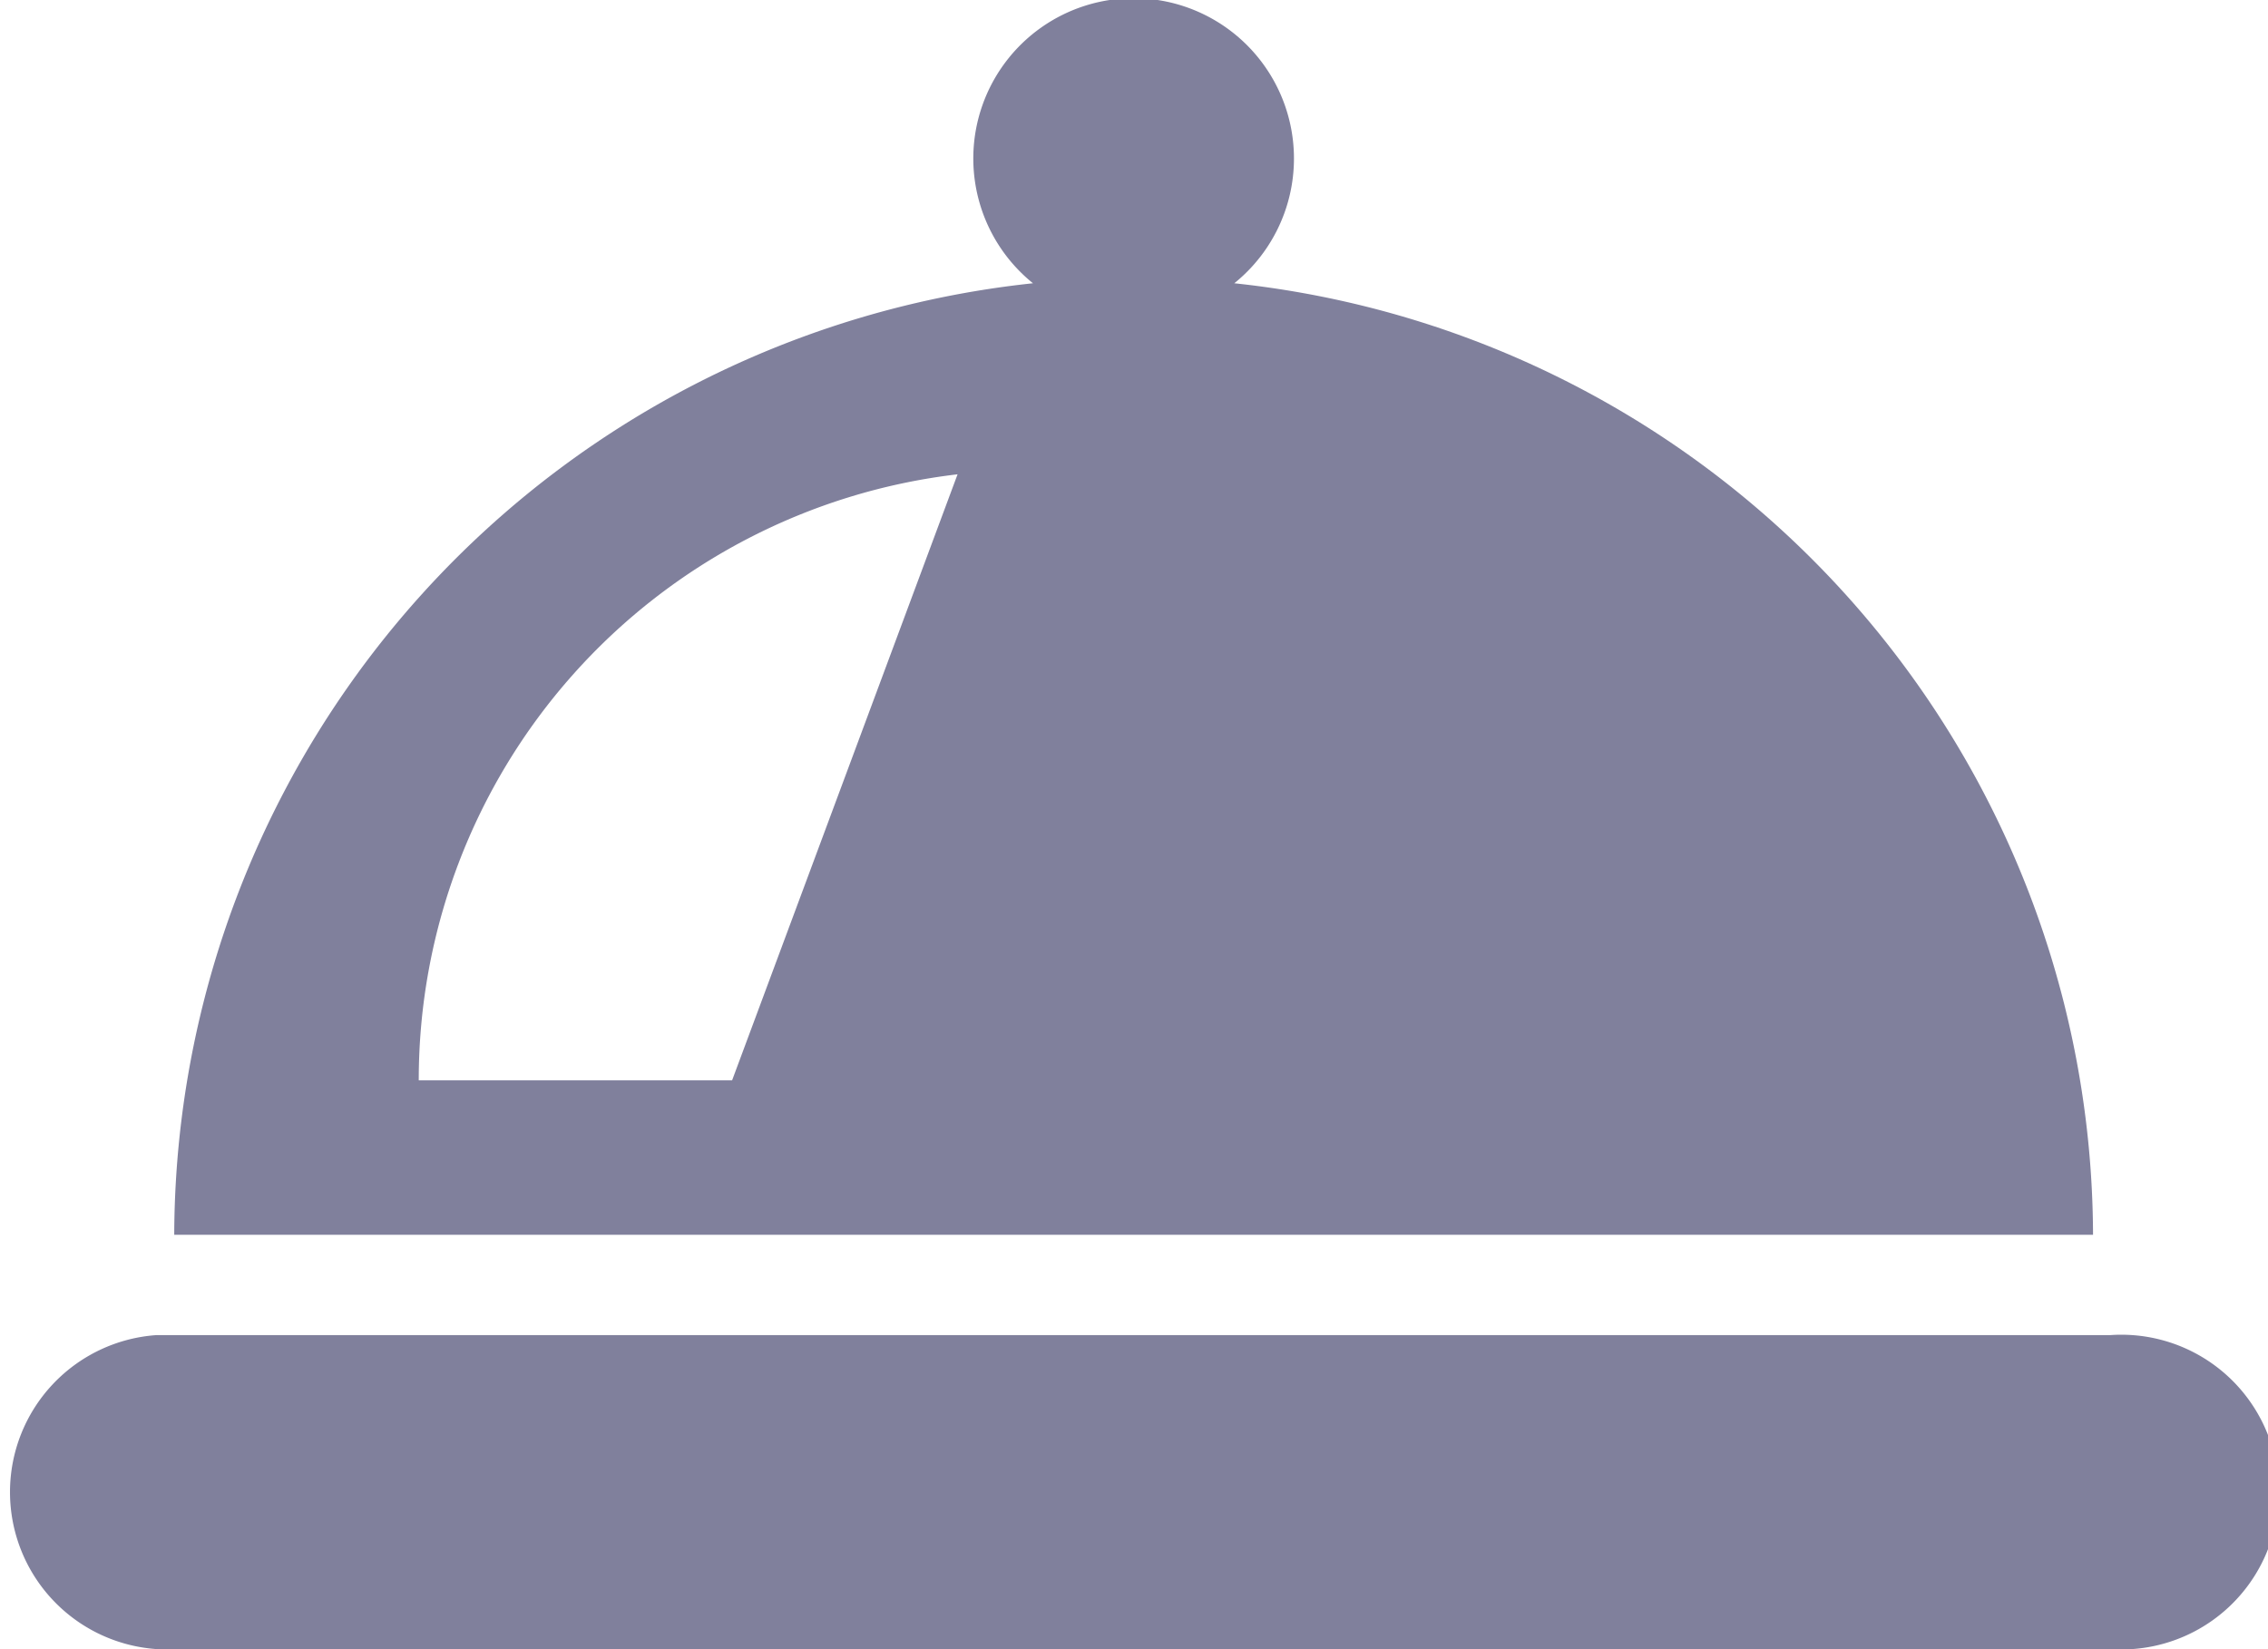
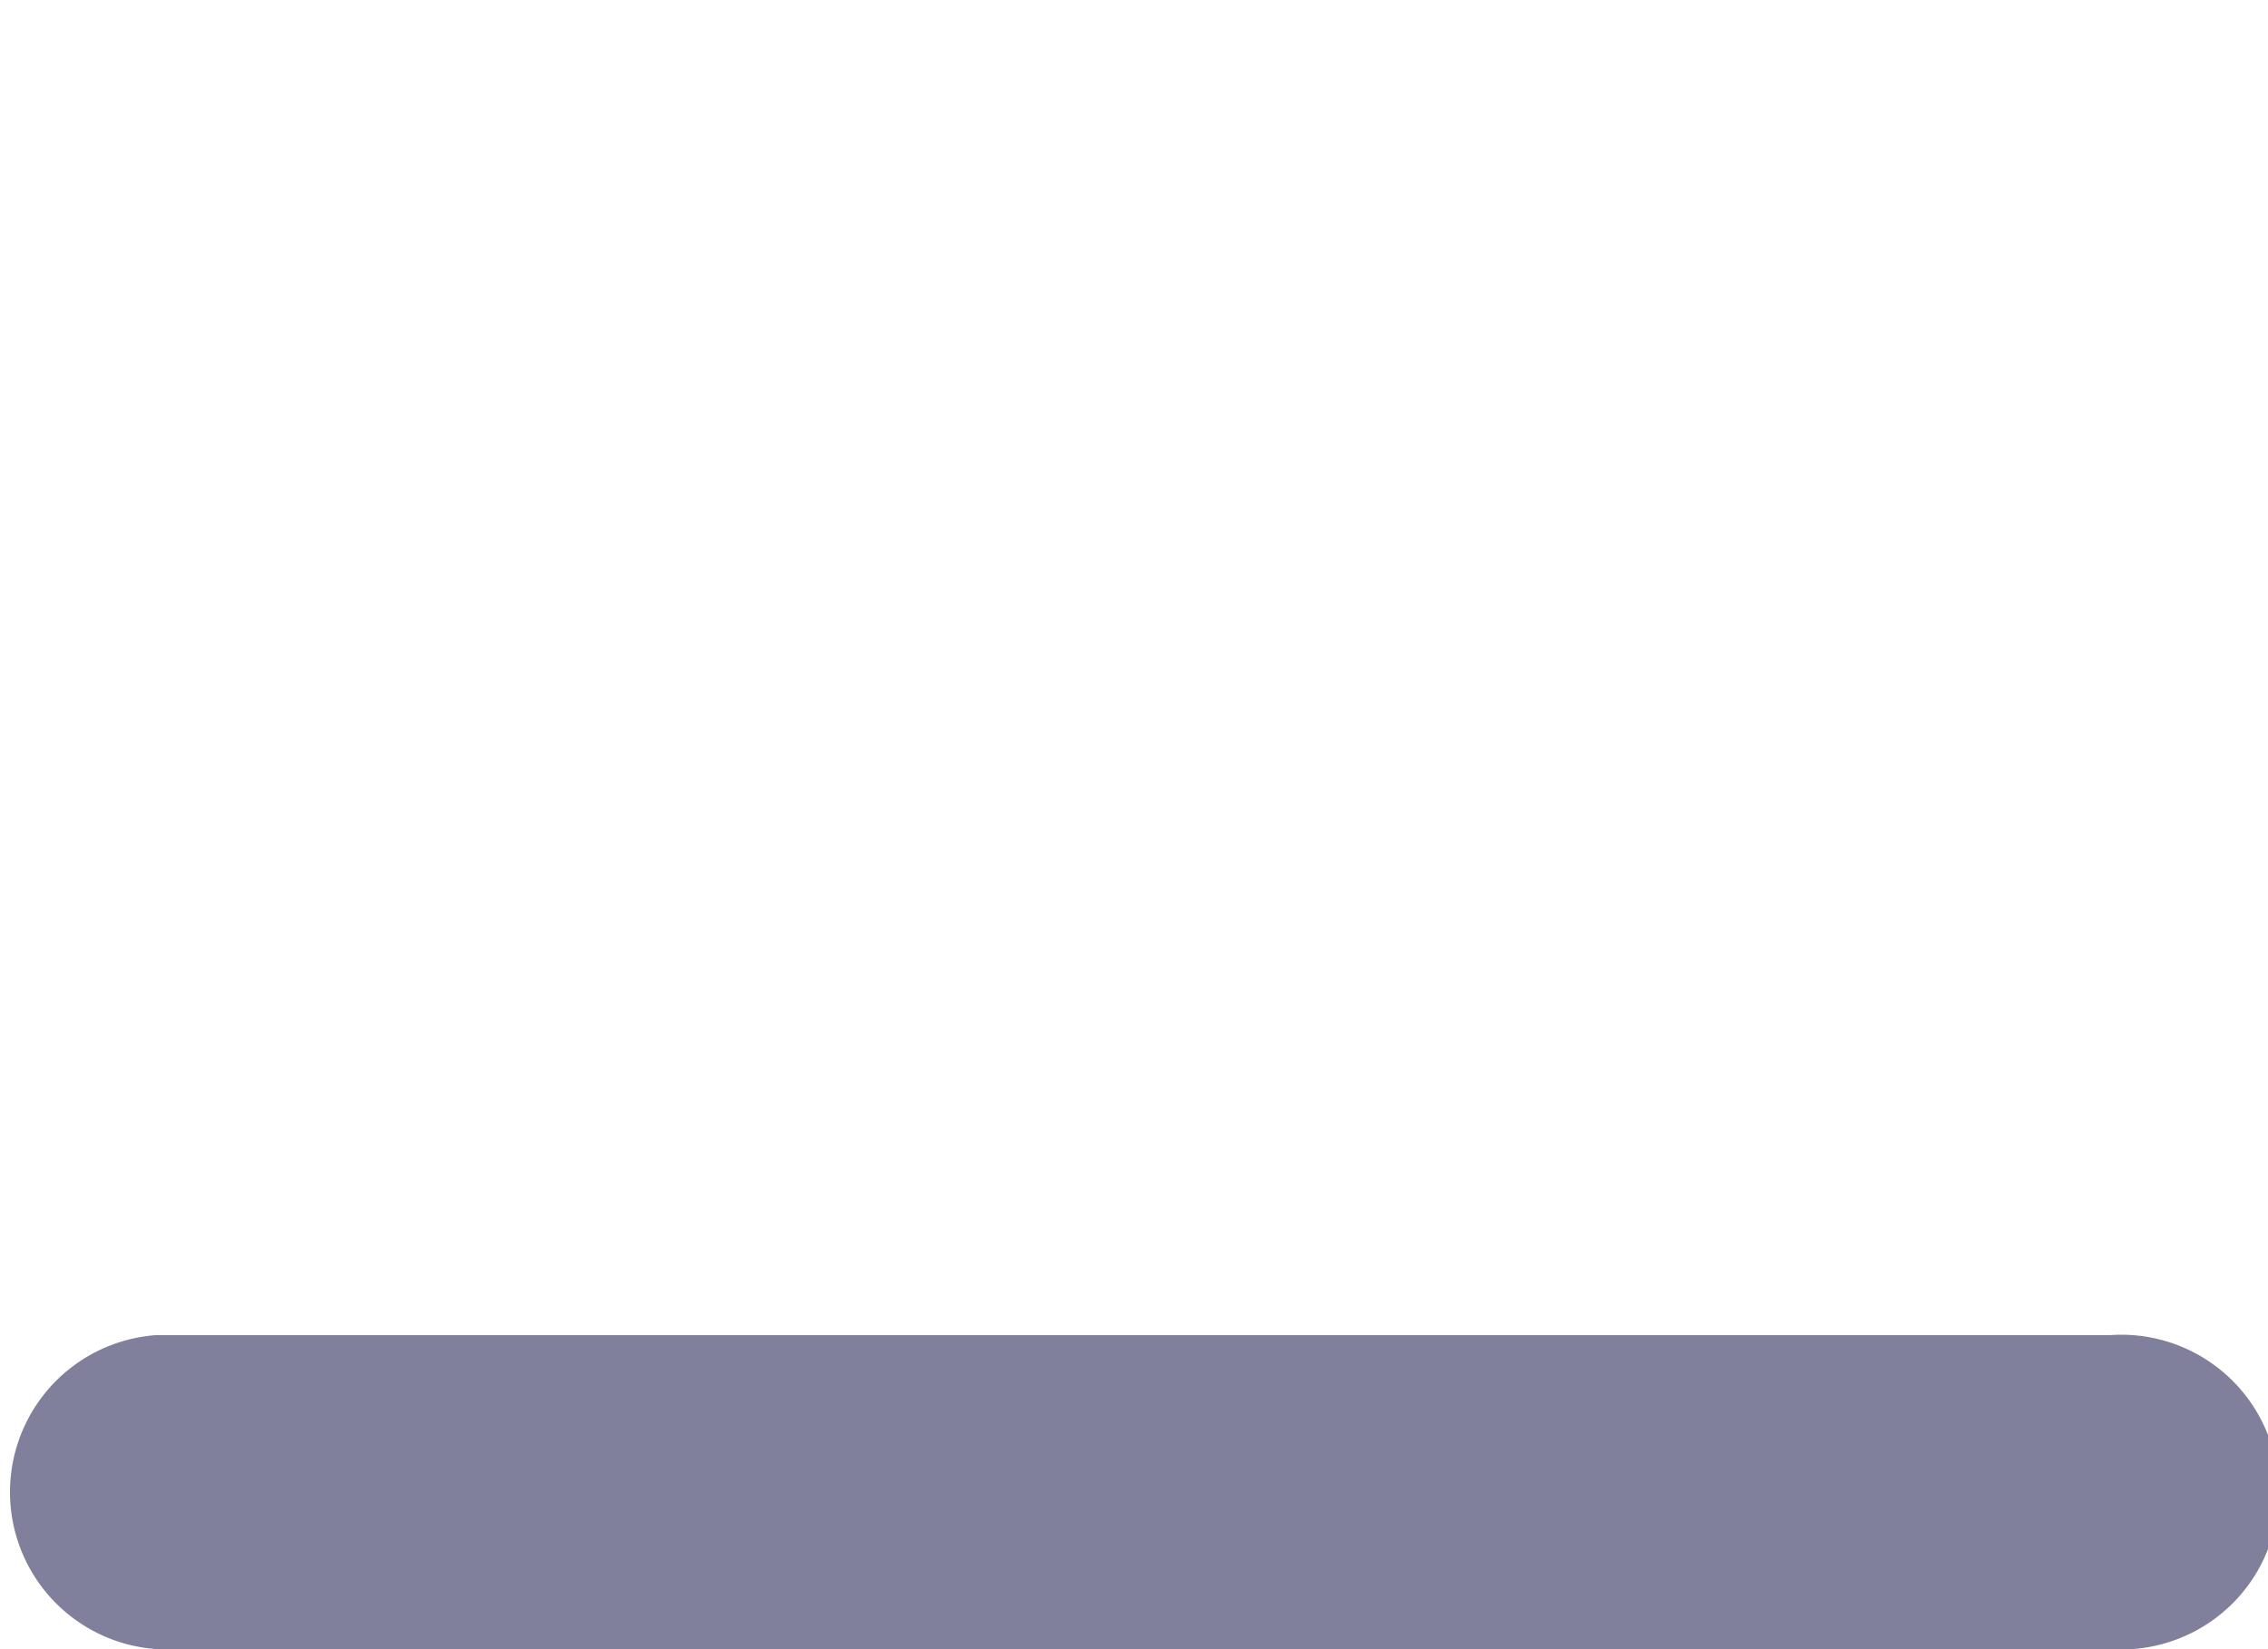
<svg xmlns="http://www.w3.org/2000/svg" viewBox="0 0 30.98 22.53">
  <defs>
    <style>.cls-1{fill:#80809c;}</style>
  </defs>
  <g id="レイヤー_2" data-name="レイヤー 2">
    <g id="obj">
-       <path class="cls-1" d="M28.83,18.24H2.14a2.15,2.15,0,0,0,0,4.29H28.83a2.15,2.15,0,1,0,0-4.29Z" />
-       <path class="cls-1" d="M16.86,3.87a2.19,2.19,0,1,0-2.75,0,13.11,13.11,0,0,0-11.73,13H28.59A13.11,13.11,0,0,0,16.86,3.87ZM10,14.76H5.72a8.33,8.33,0,0,1,7.36-8.28Z" />
+       <path class="cls-1" d="M28.83,18.24H2.14a2.15,2.15,0,0,0,0,4.29H28.83a2.15,2.15,0,1,0,0-4.29" />
    </g>
  </g>
</svg>